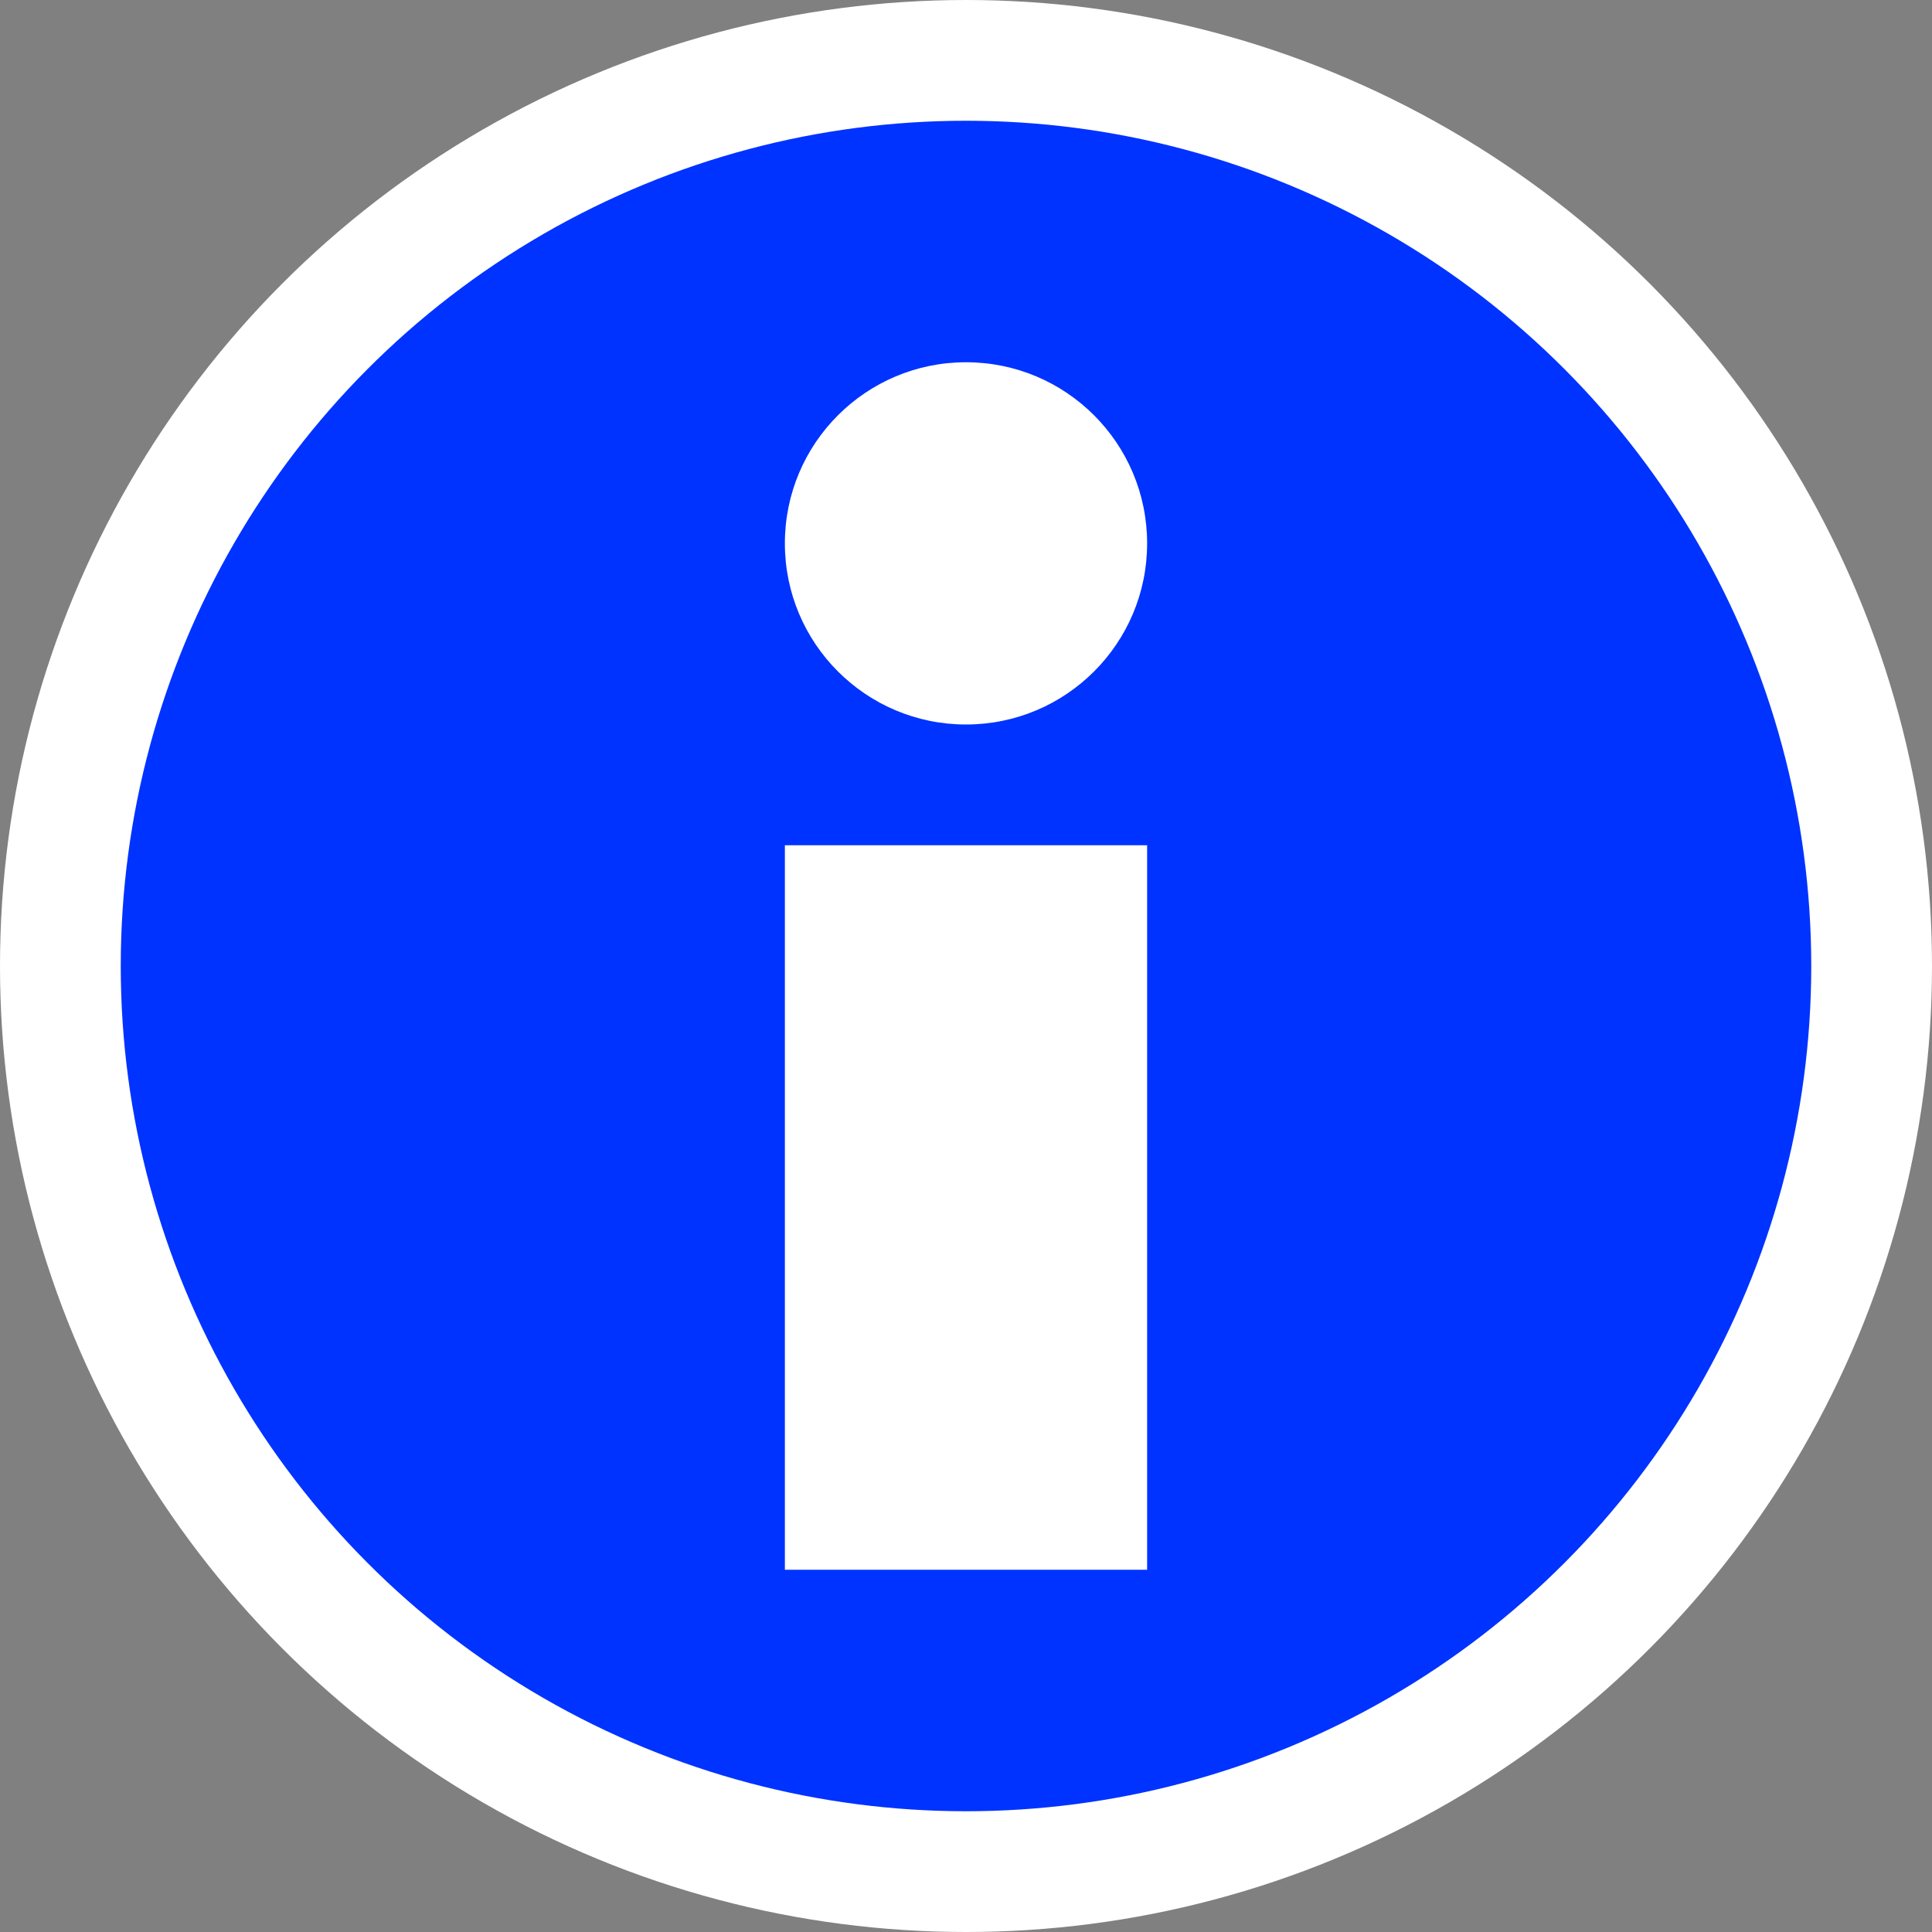
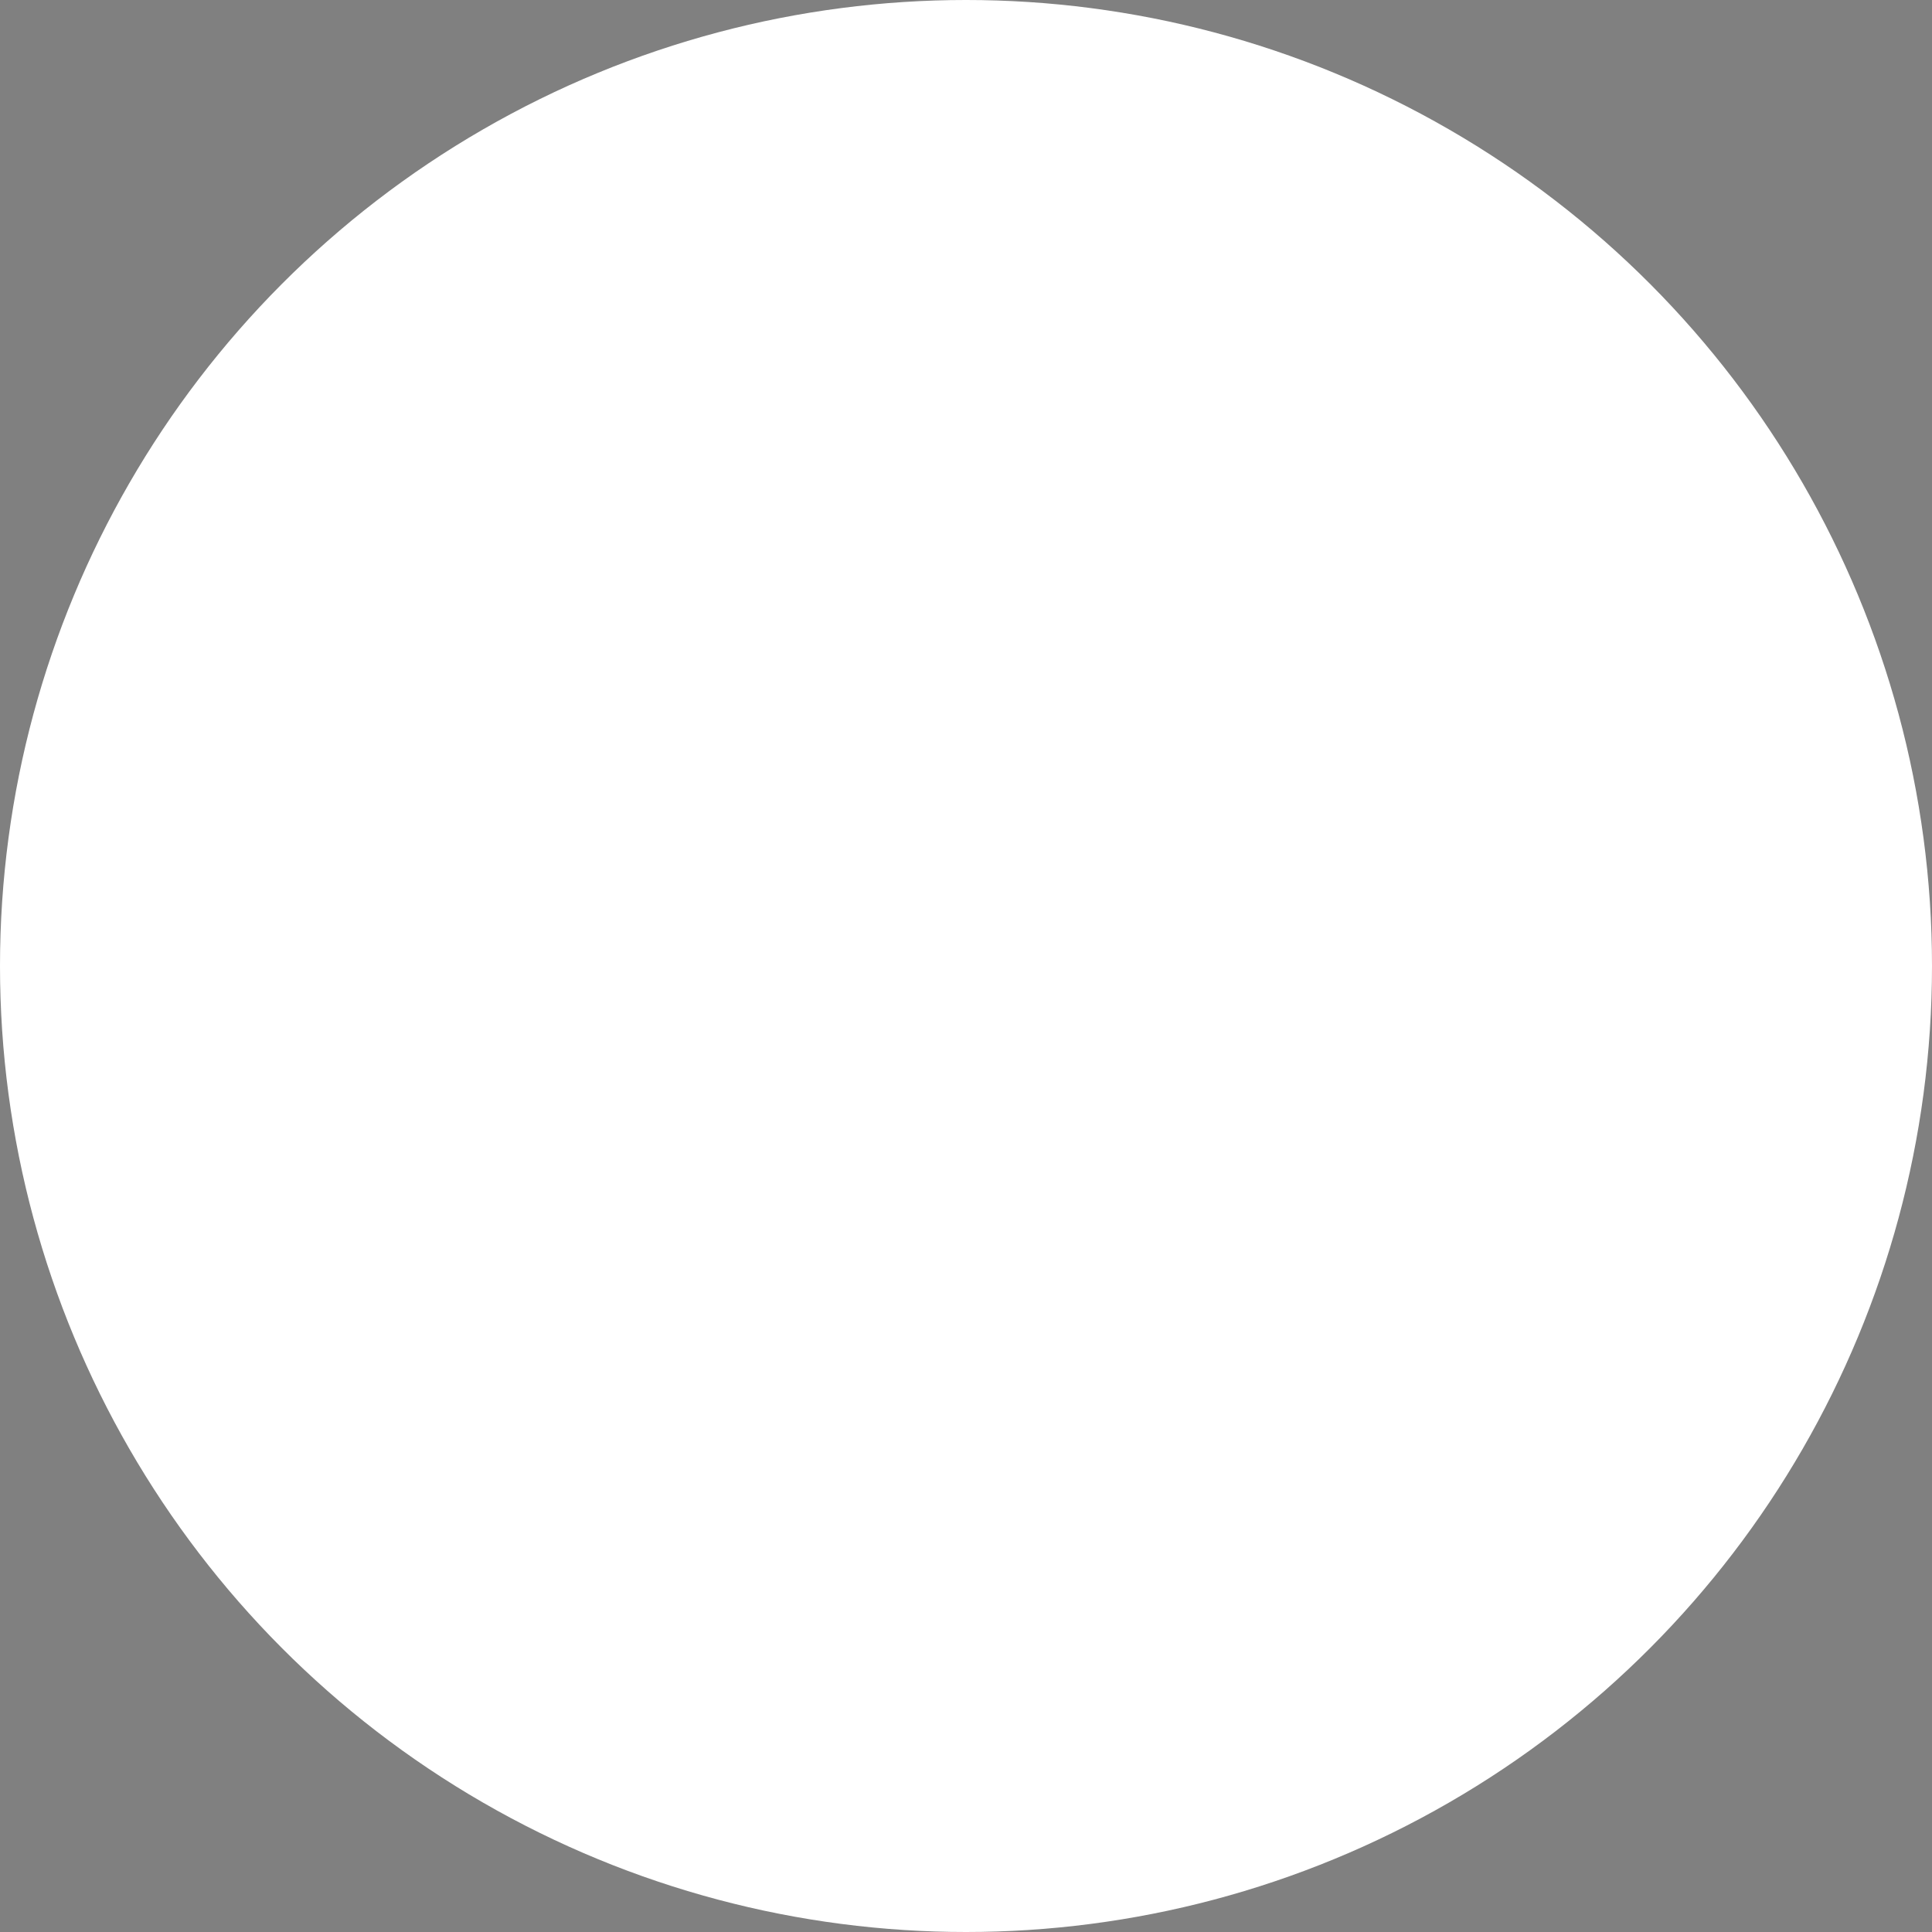
<svg xmlns="http://www.w3.org/2000/svg" viewBox="0 0 64 64">
  <rect x="0" y="0" width="64" height="64" fill="#808080" stroke="none" />
  <circle fill="#ffffff" cx="32" cy="32" r="32" />
-   <circle fill="#0033ff" cx="32" cy="32" r="28" />
-   <circle fill="#ffffff" cx="32" cy="18" r="6" />
  <path fill="#fff" d="M26,28 38,28 38,52 26,52z" />
</svg>